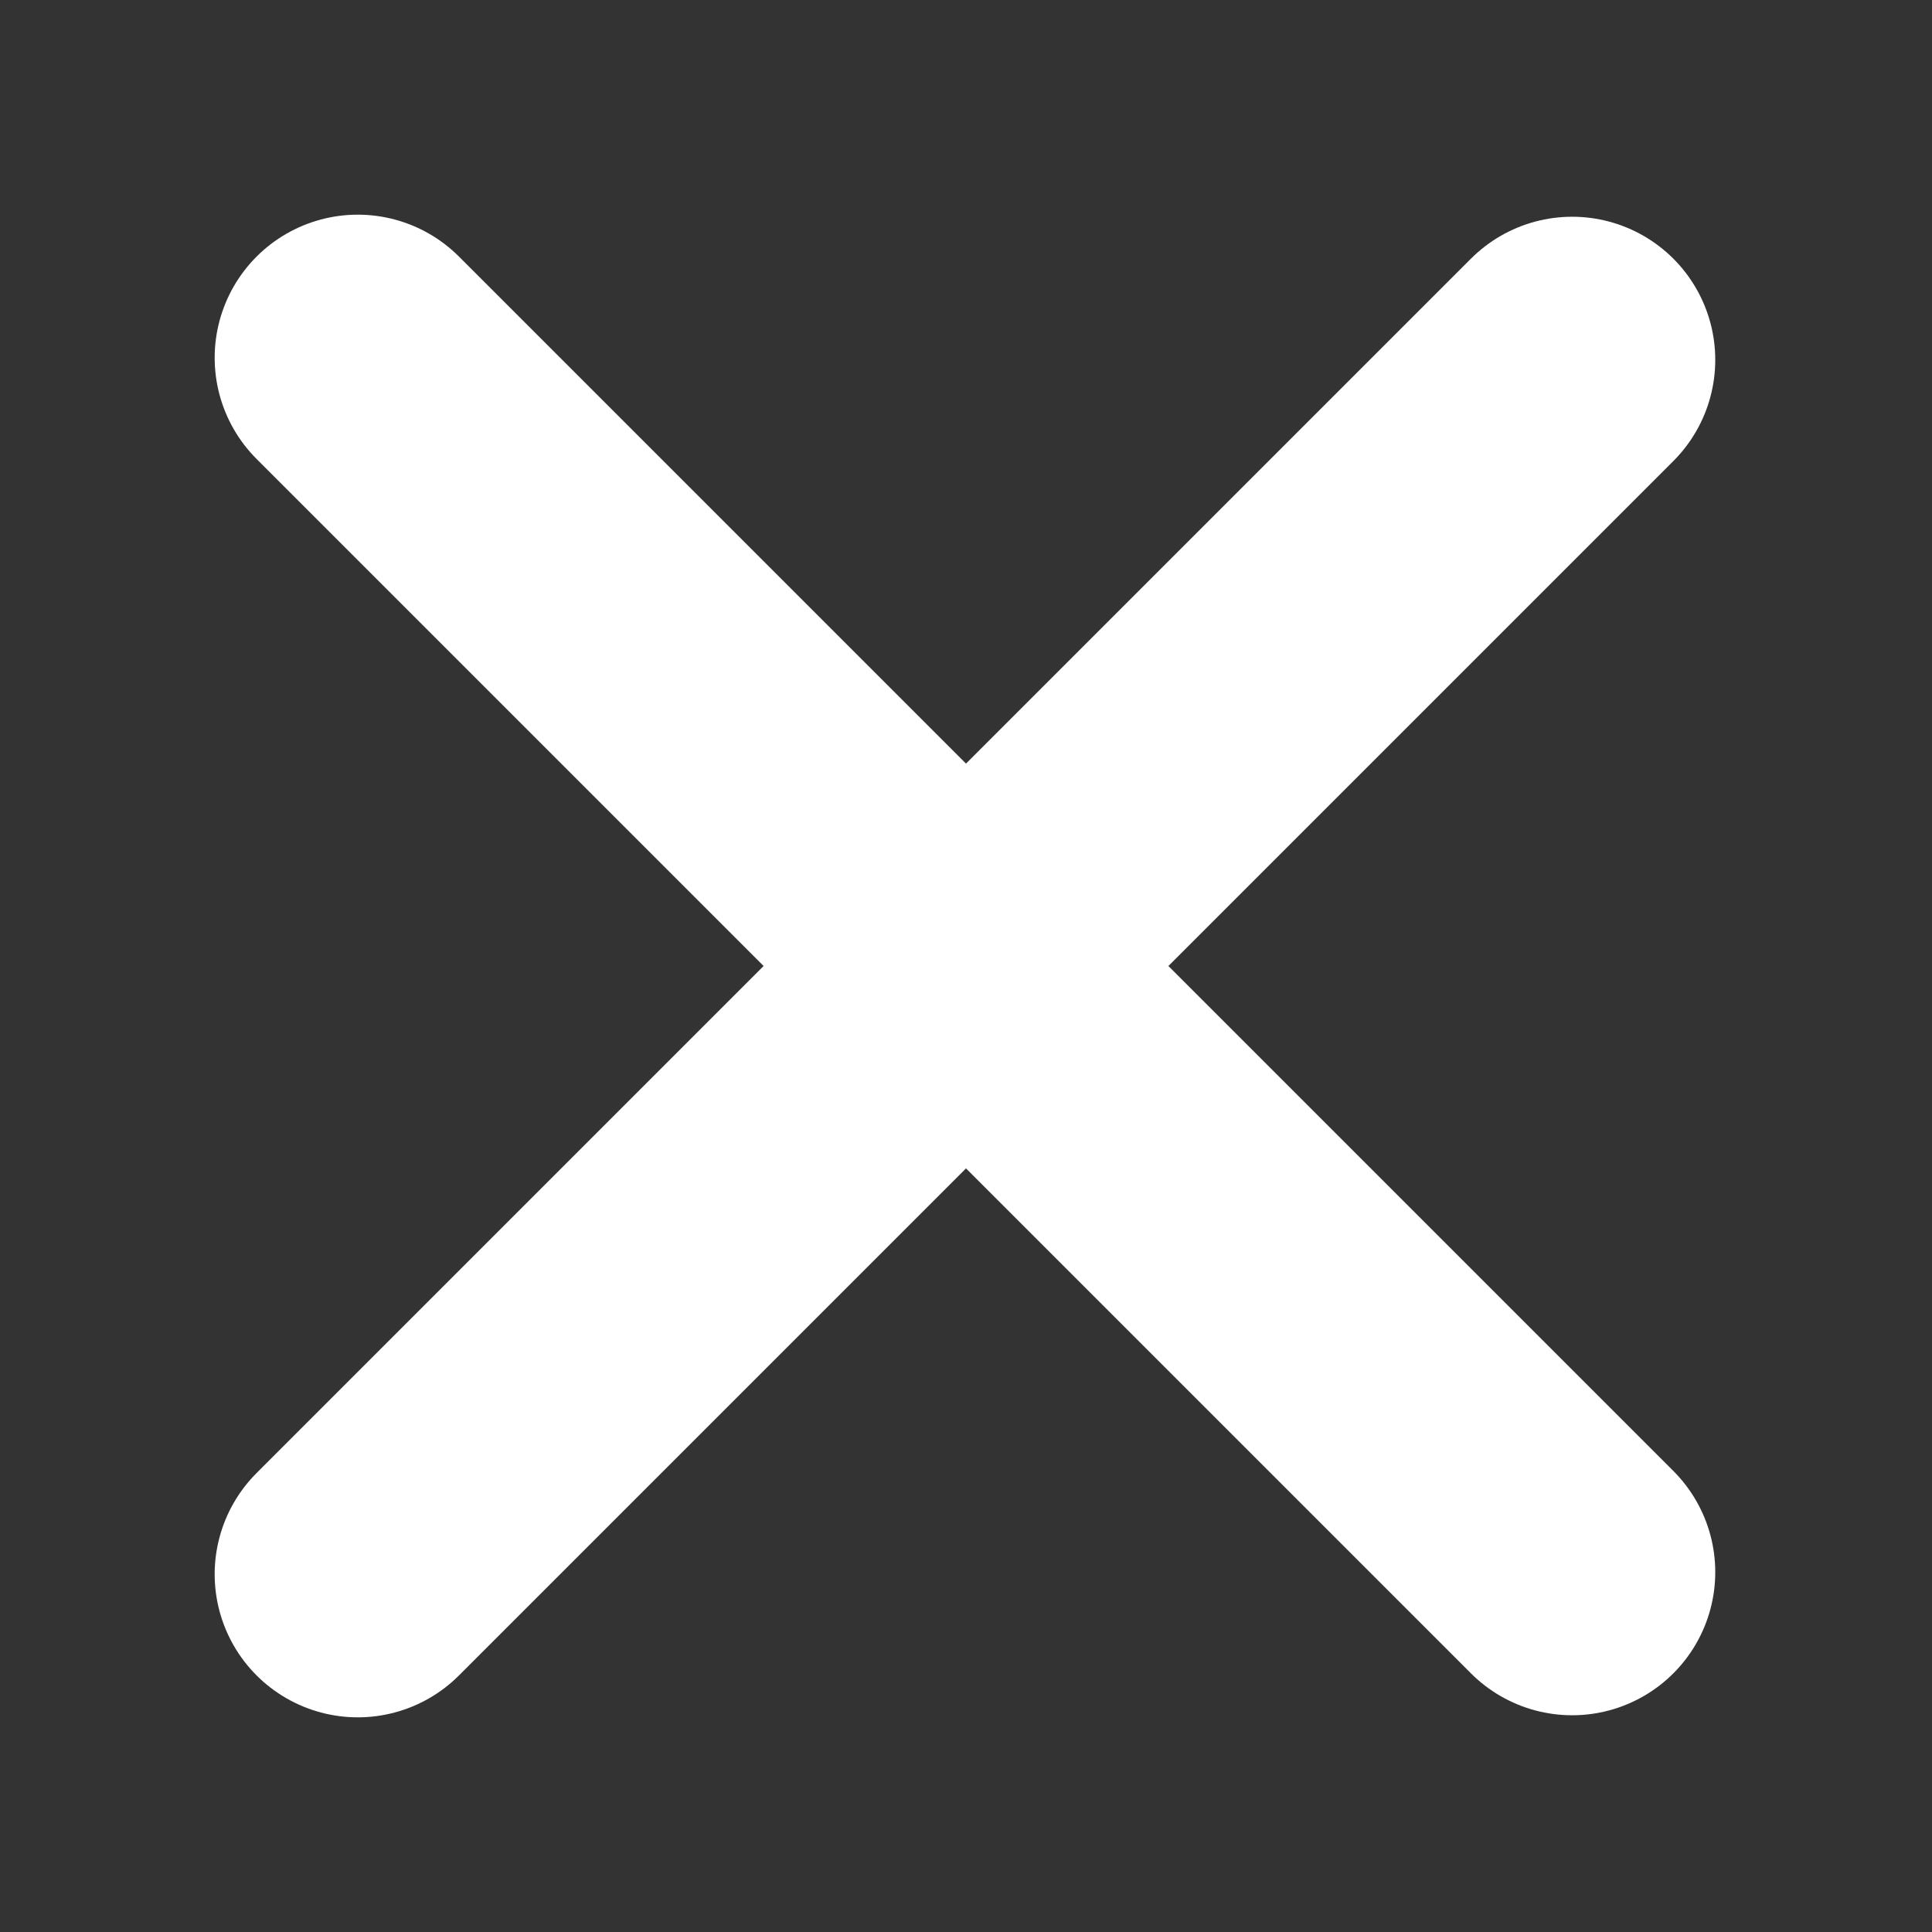
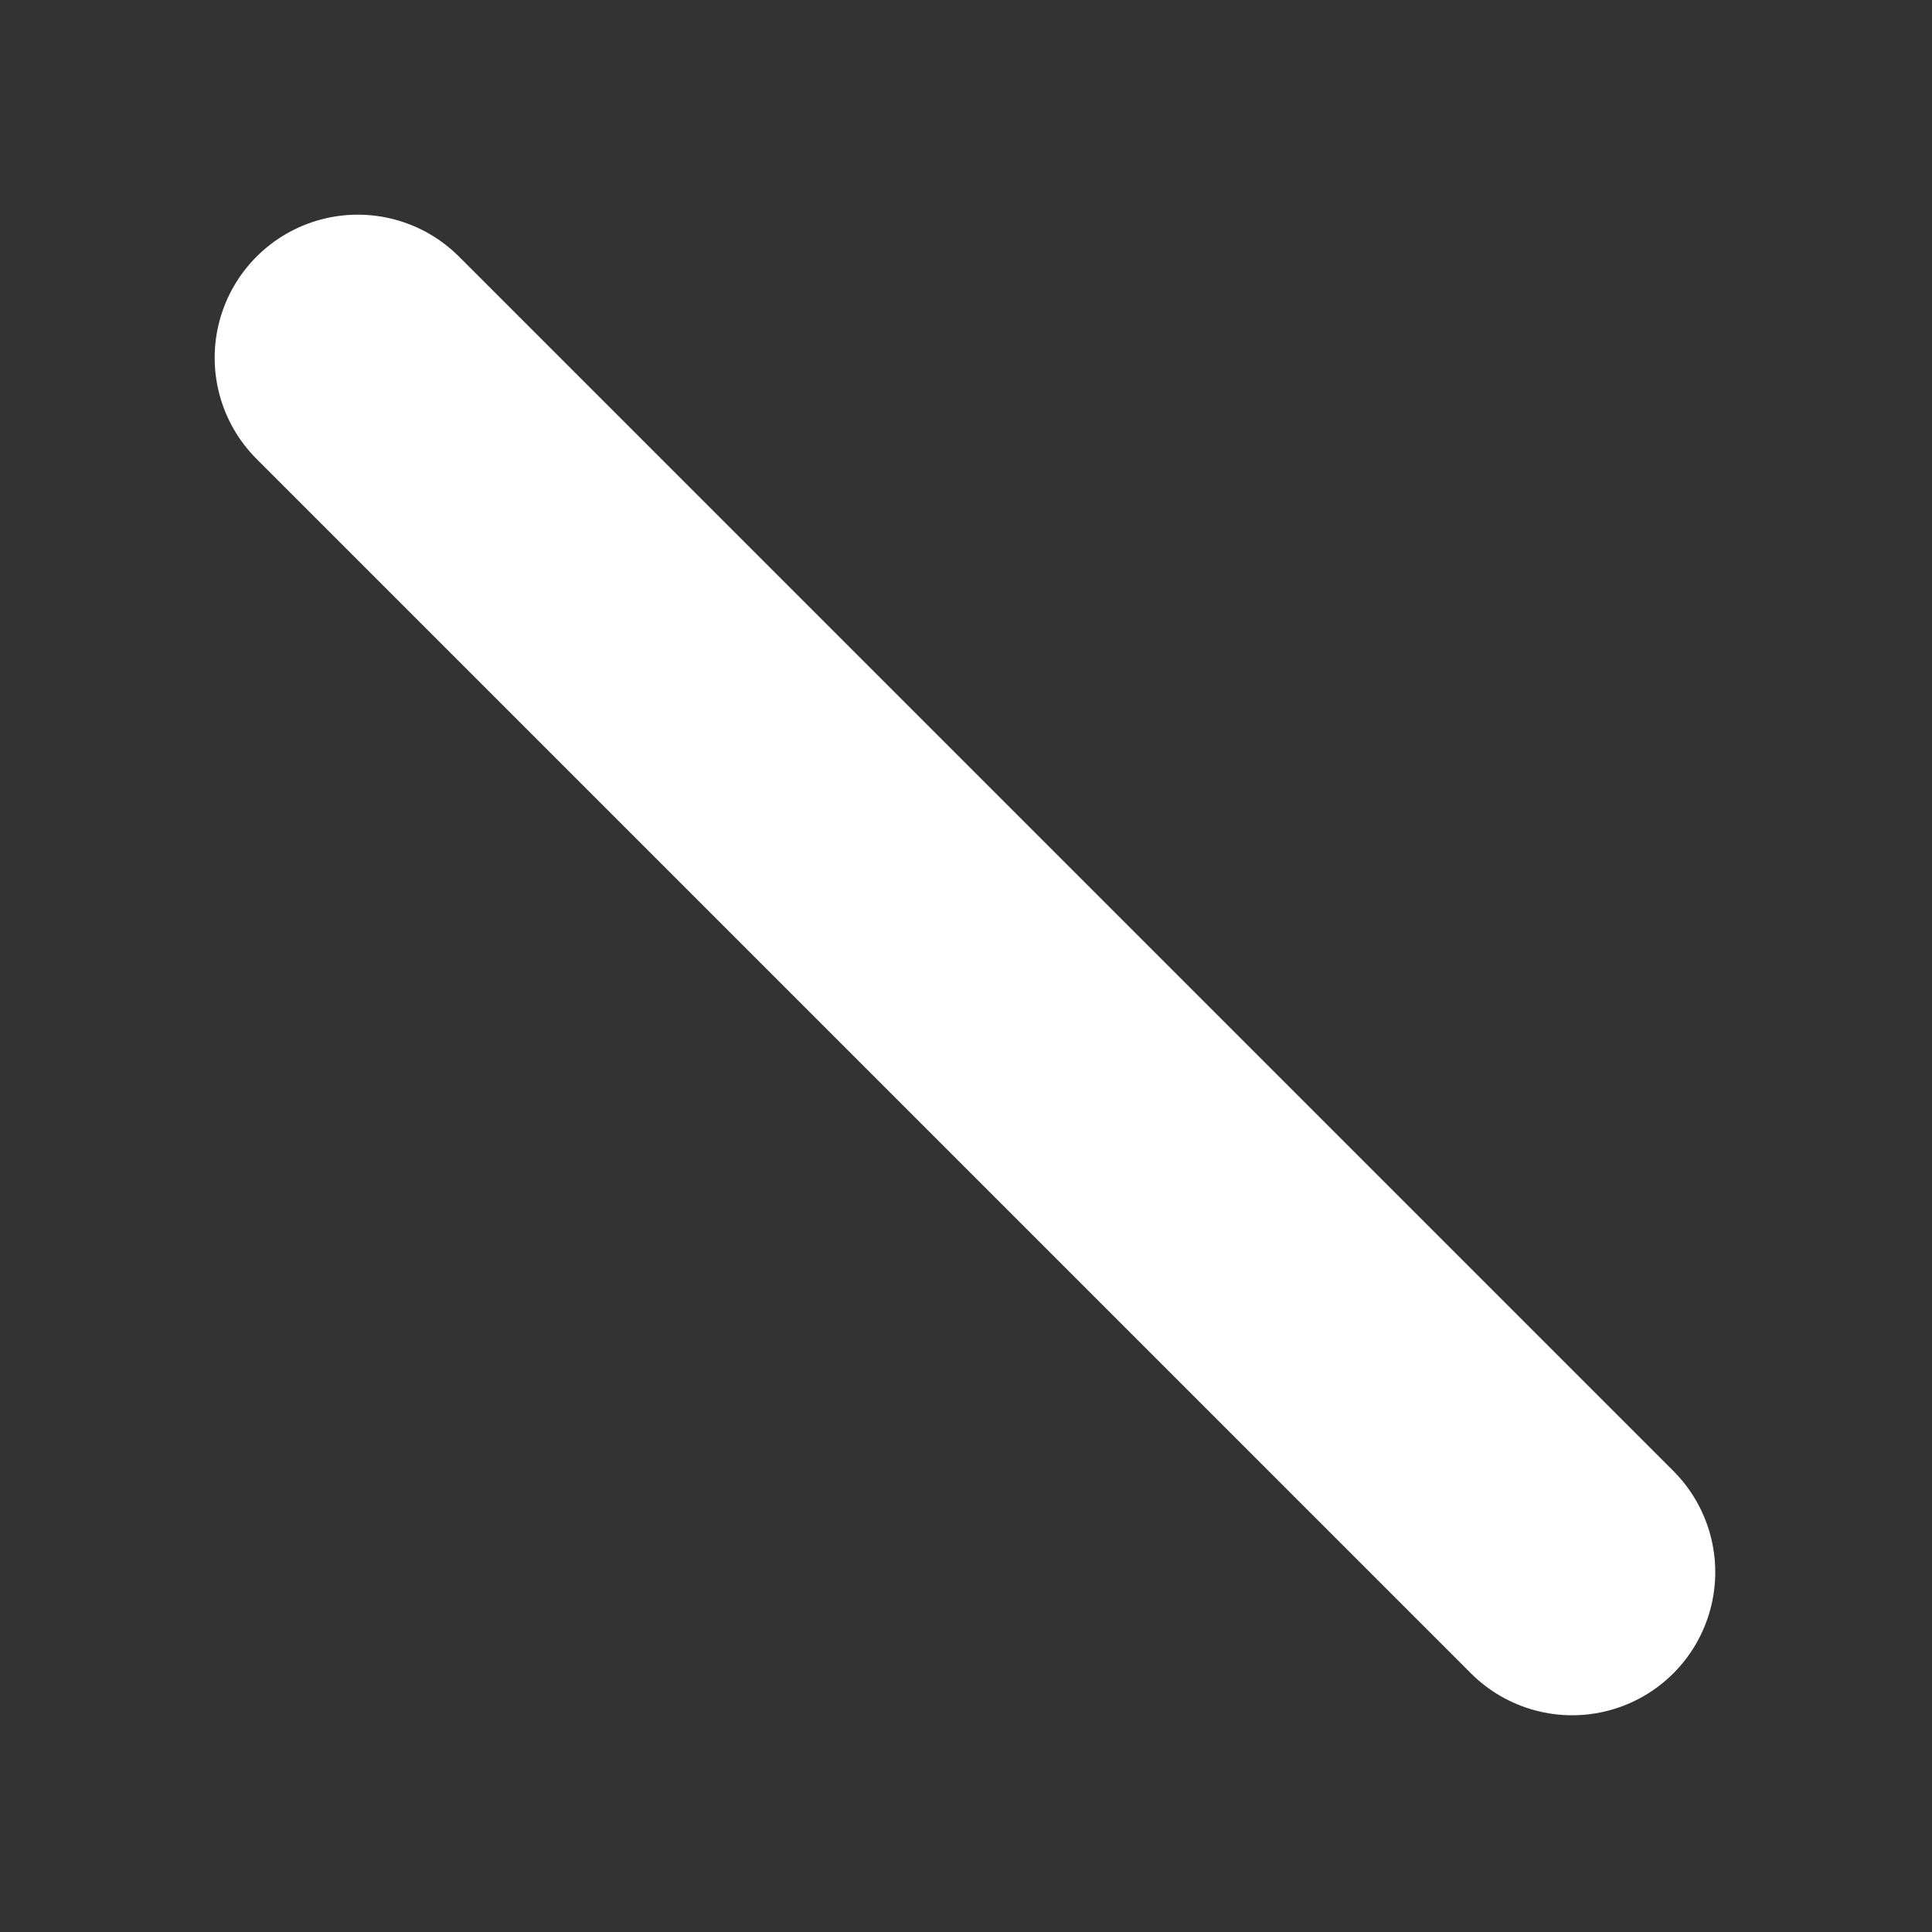
<svg xmlns="http://www.w3.org/2000/svg" width="27" height="27" viewBox="0 0 27 27" fill="none">
  <rect x="0" y="0" width="27" height="27" fill="#333333" stroke="none" />
-   <path d="M5 22L21.971 5.029" stroke="white" stroke-width="4" stroke-linecap="round" />
  <path d="M5 5L21.971 21.971" stroke="white" stroke-width="4" stroke-linecap="round" />
</svg>